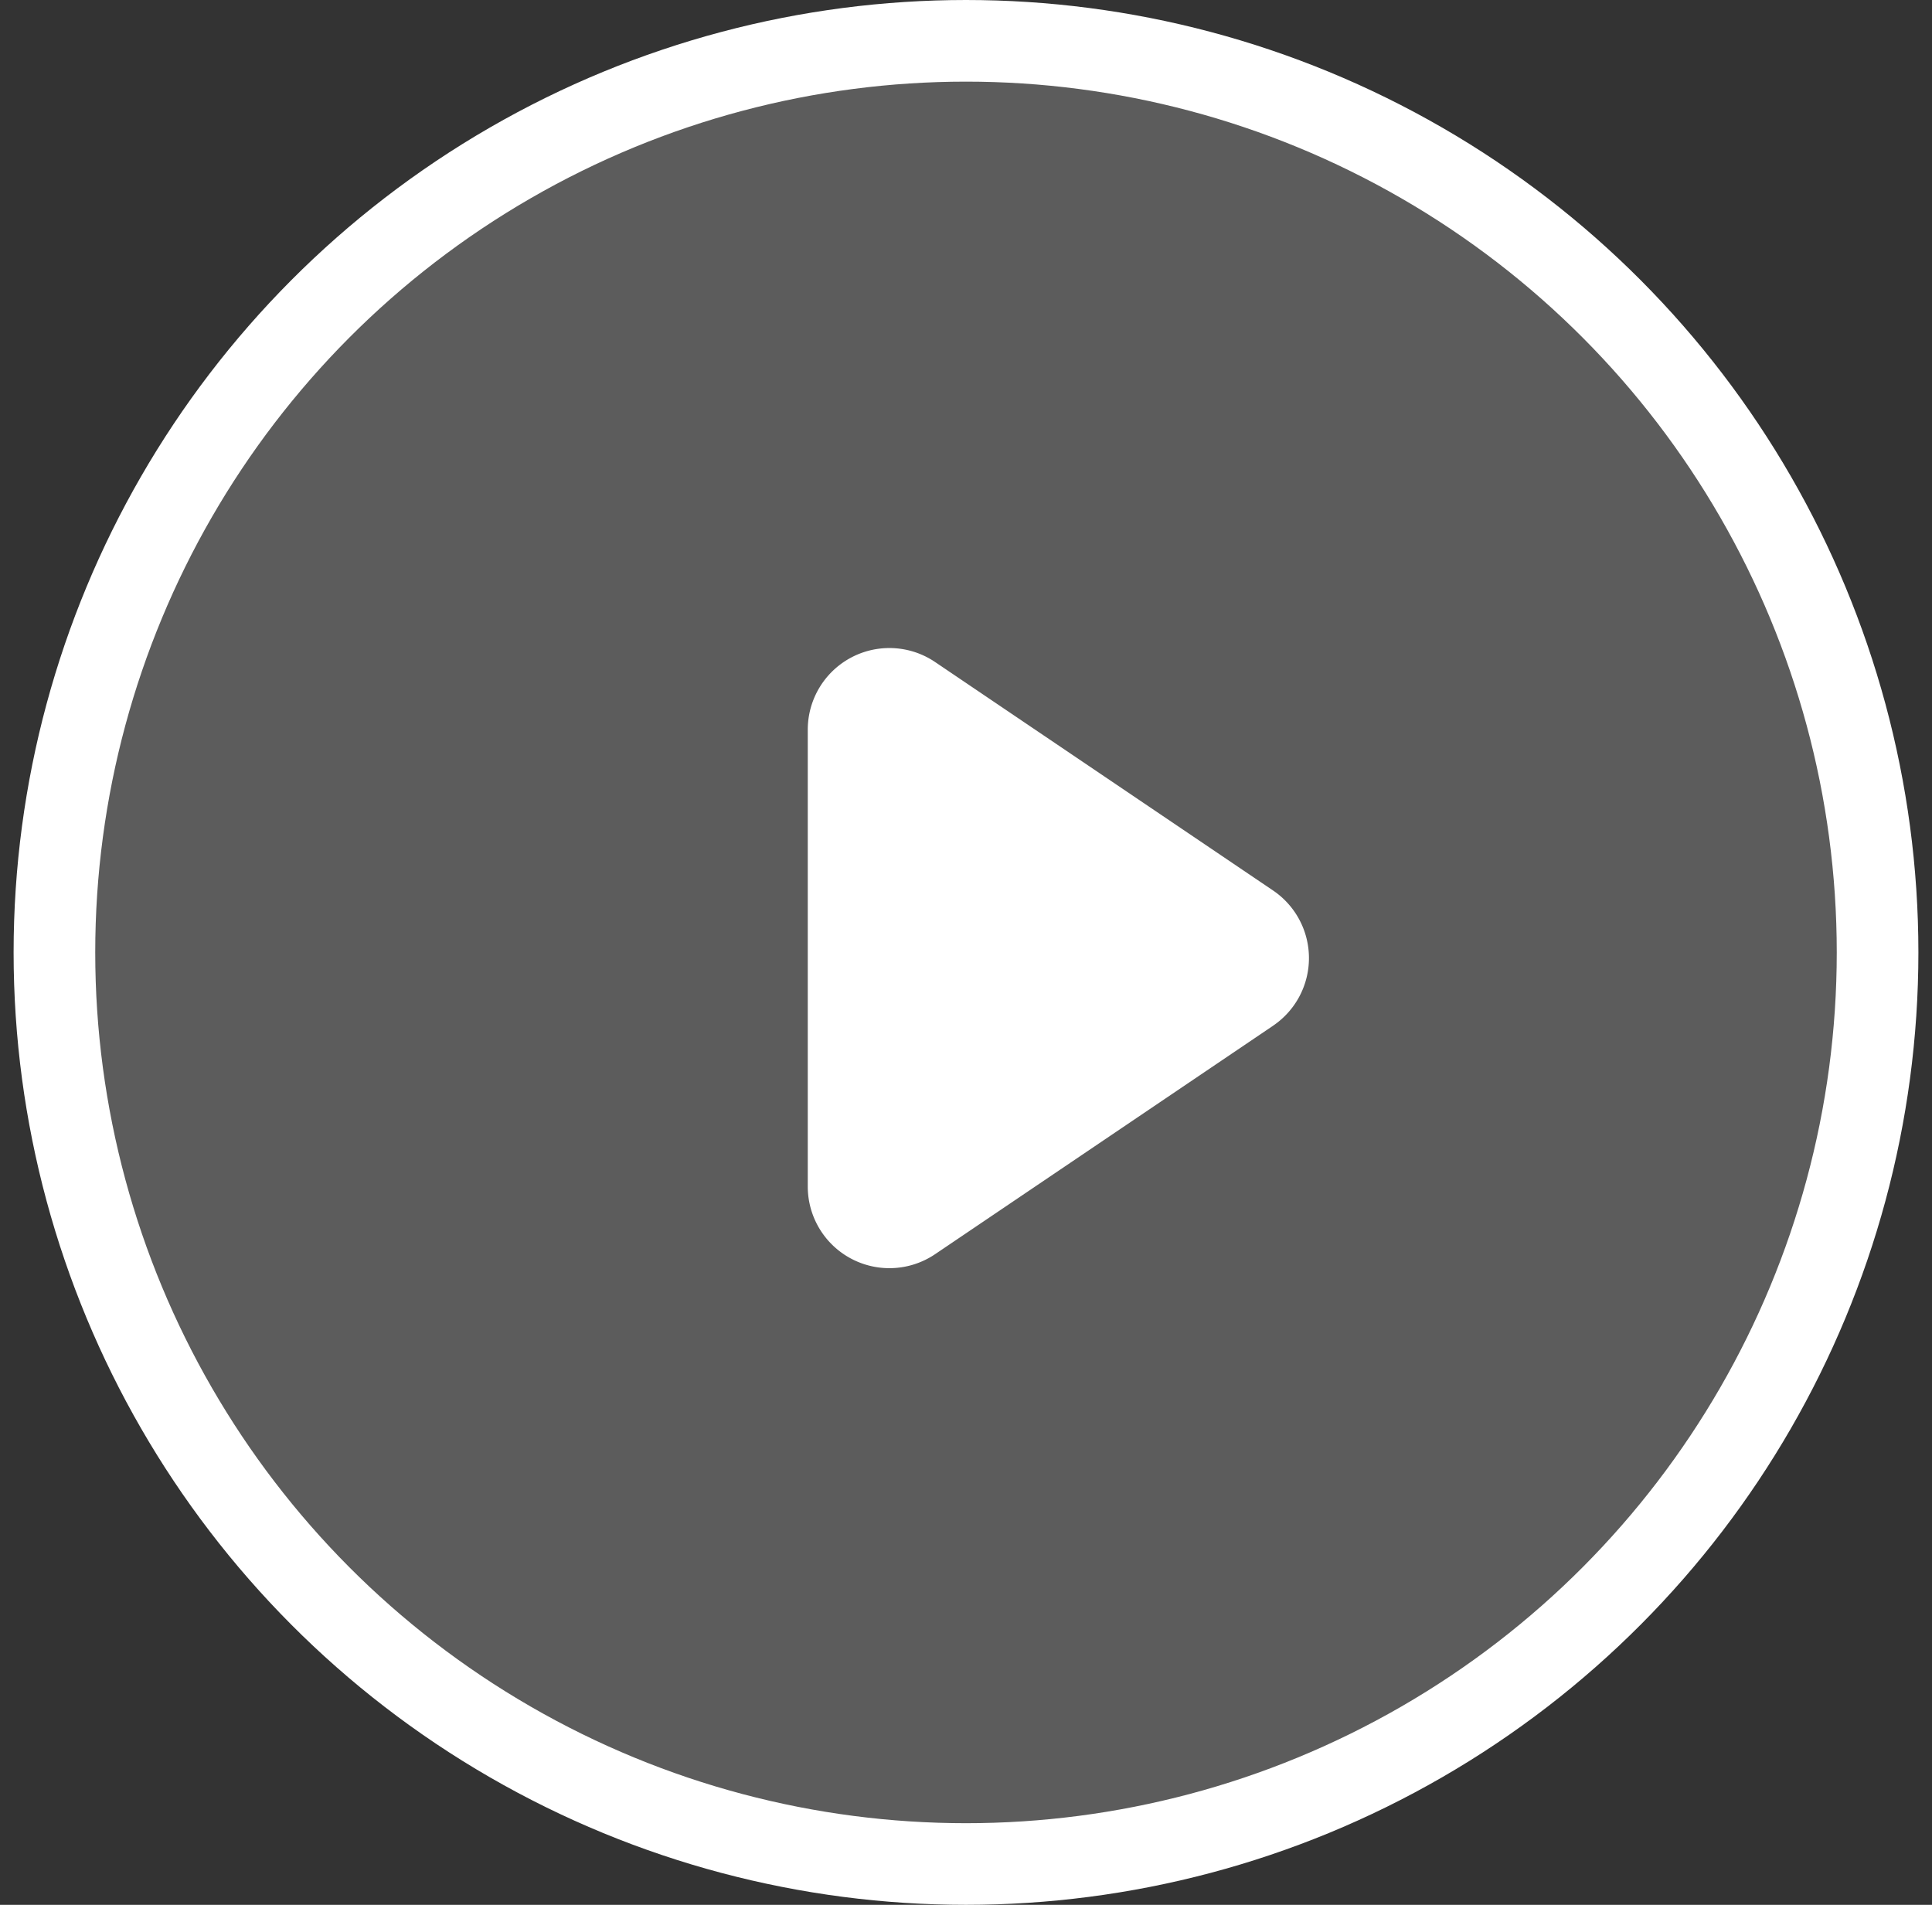
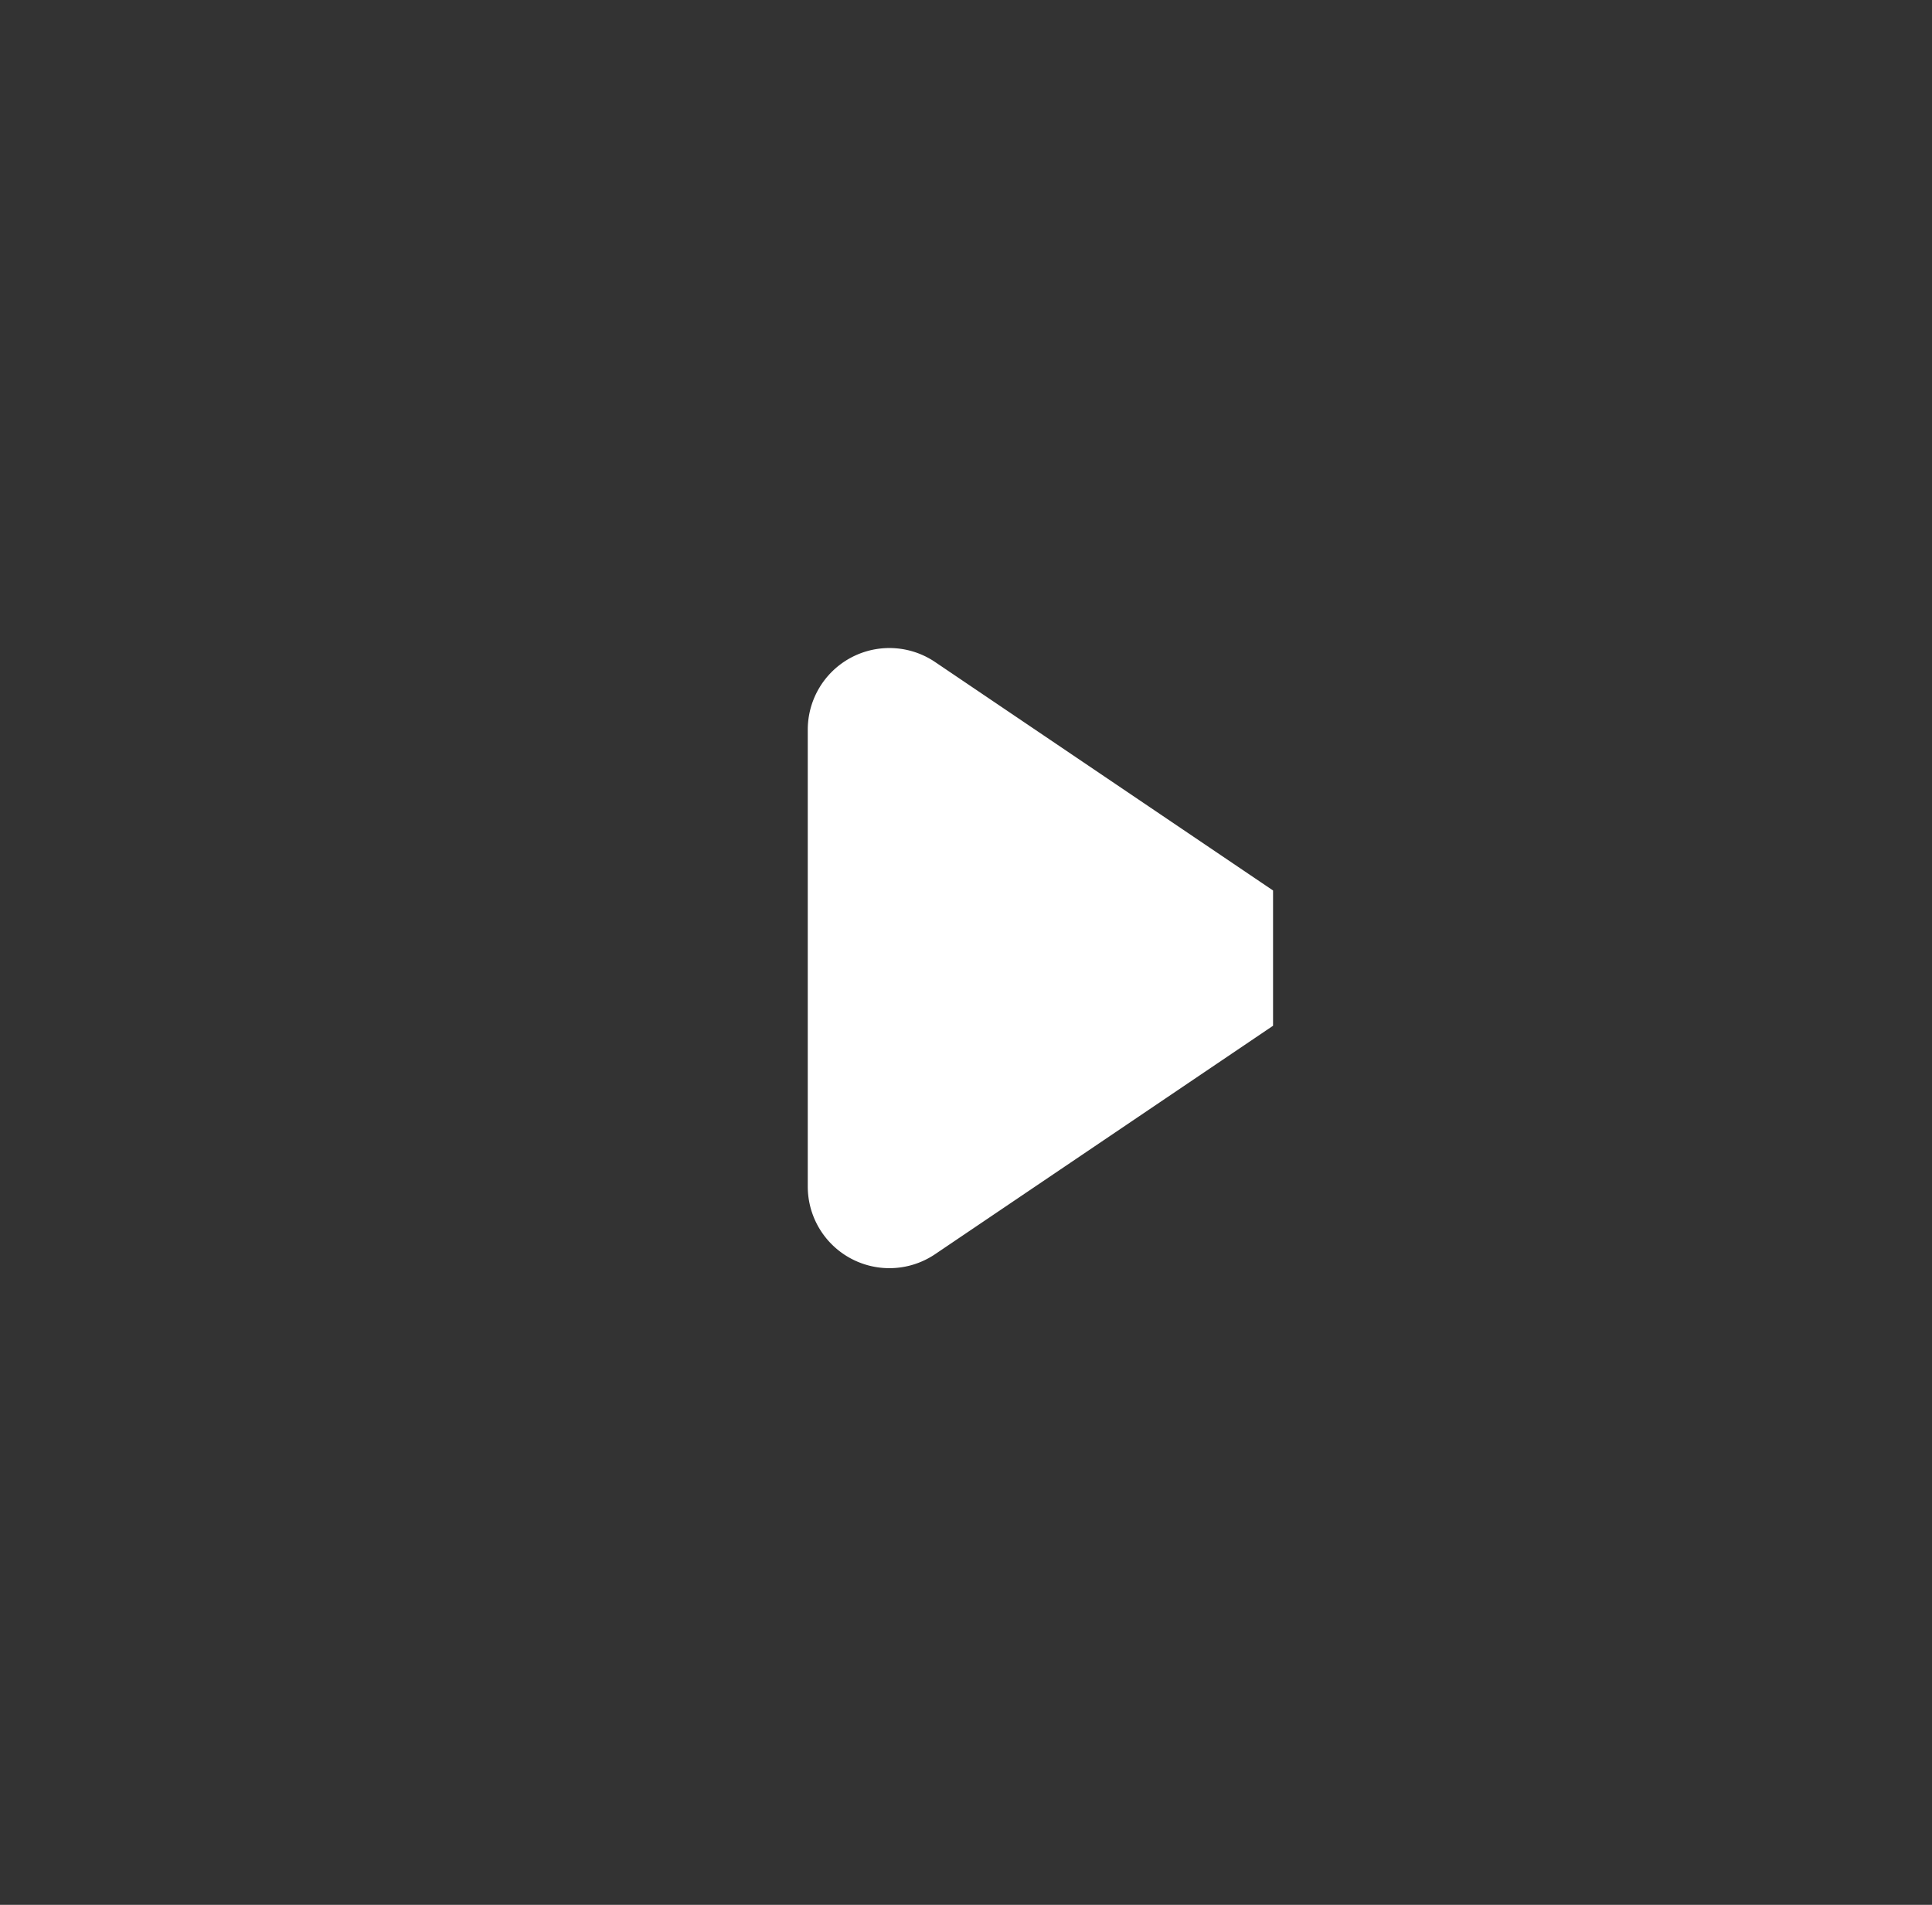
<svg xmlns="http://www.w3.org/2000/svg" width="71" height="70" viewBox="0 0 71 70">
  <rect x="0" y="0" width="71" height="70" fill="#333333" stroke="none" />
  <g fill="#FFF" fill-rule="evenodd" transform="translate(.5)">
-     <circle cx="35" cy="35" r="33.5" fill-opacity=".2" stroke="#FFF" stroke-width="3" />
-     <path d="M46.284 37.695l-12.419 8.394a3 3 0 0 1-4.68-2.485v-16.79a3 3 0 0 1 4.68-2.485l12.419 8.395a3 3 0 0 1 0 4.97z" />
+     <path d="M46.284 37.695l-12.419 8.394a3 3 0 0 1-4.68-2.485v-16.79a3 3 0 0 1 4.68-2.485l12.419 8.395z" />
  </g>
</svg>